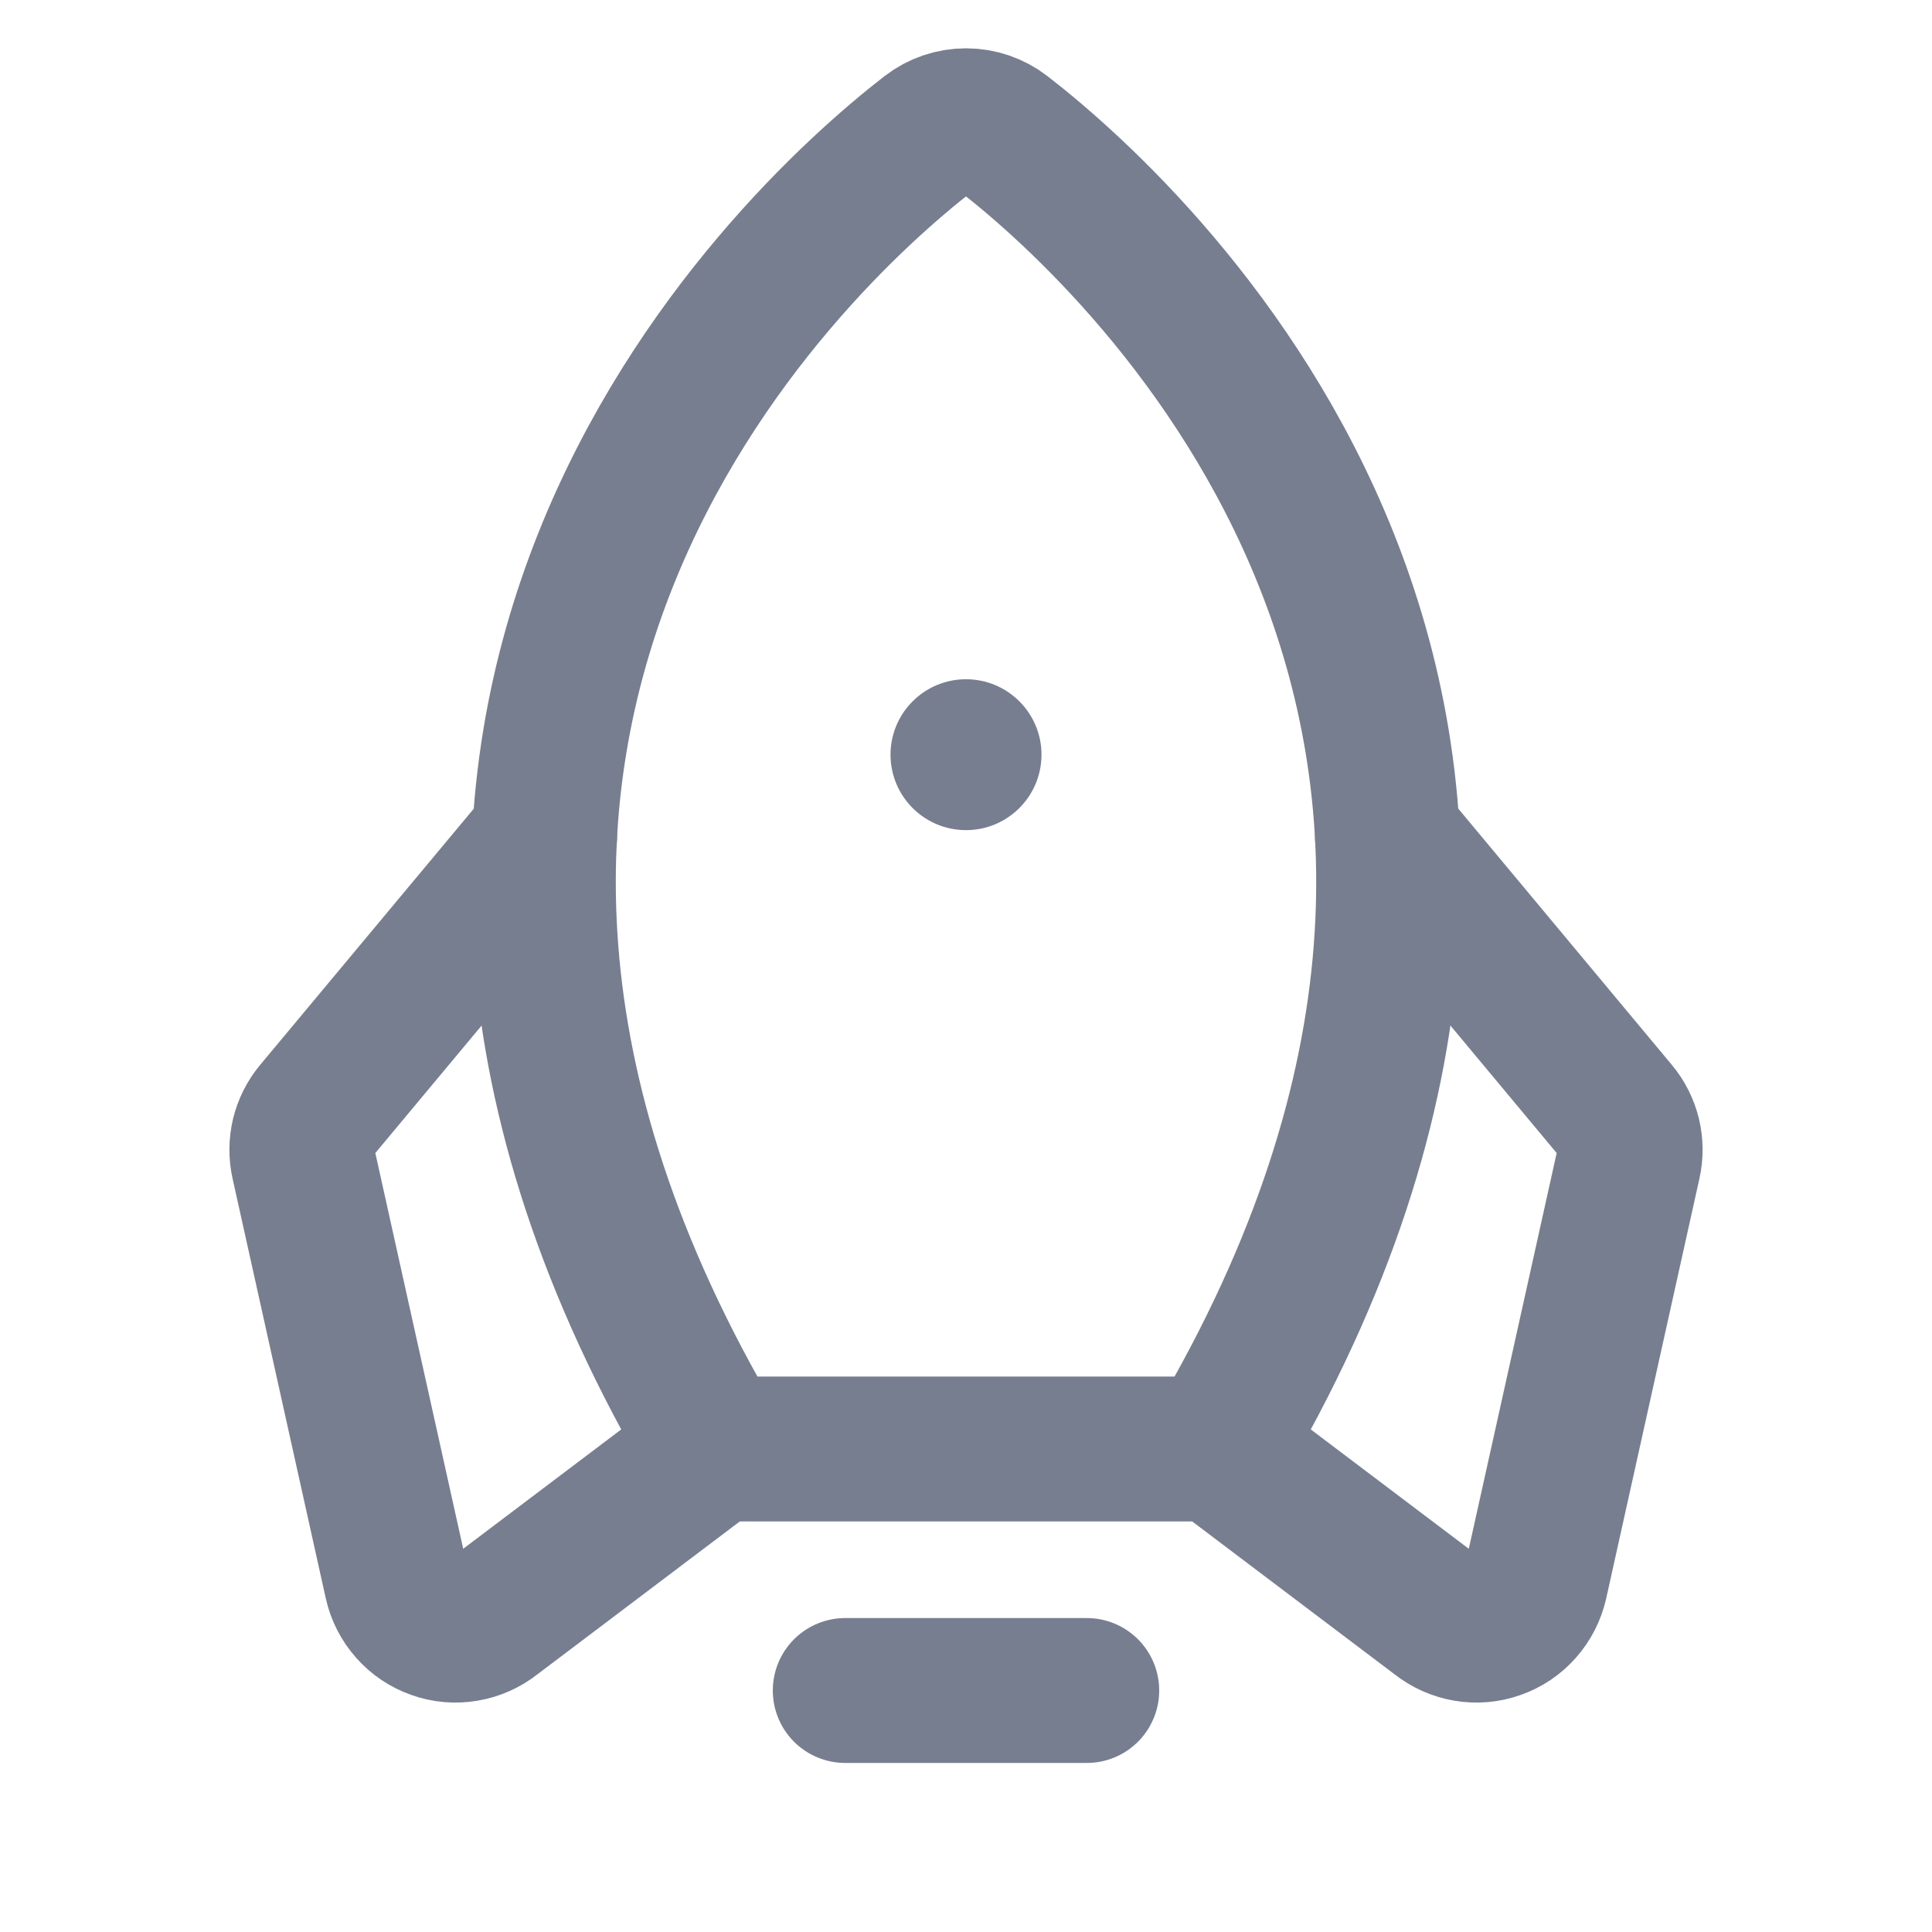
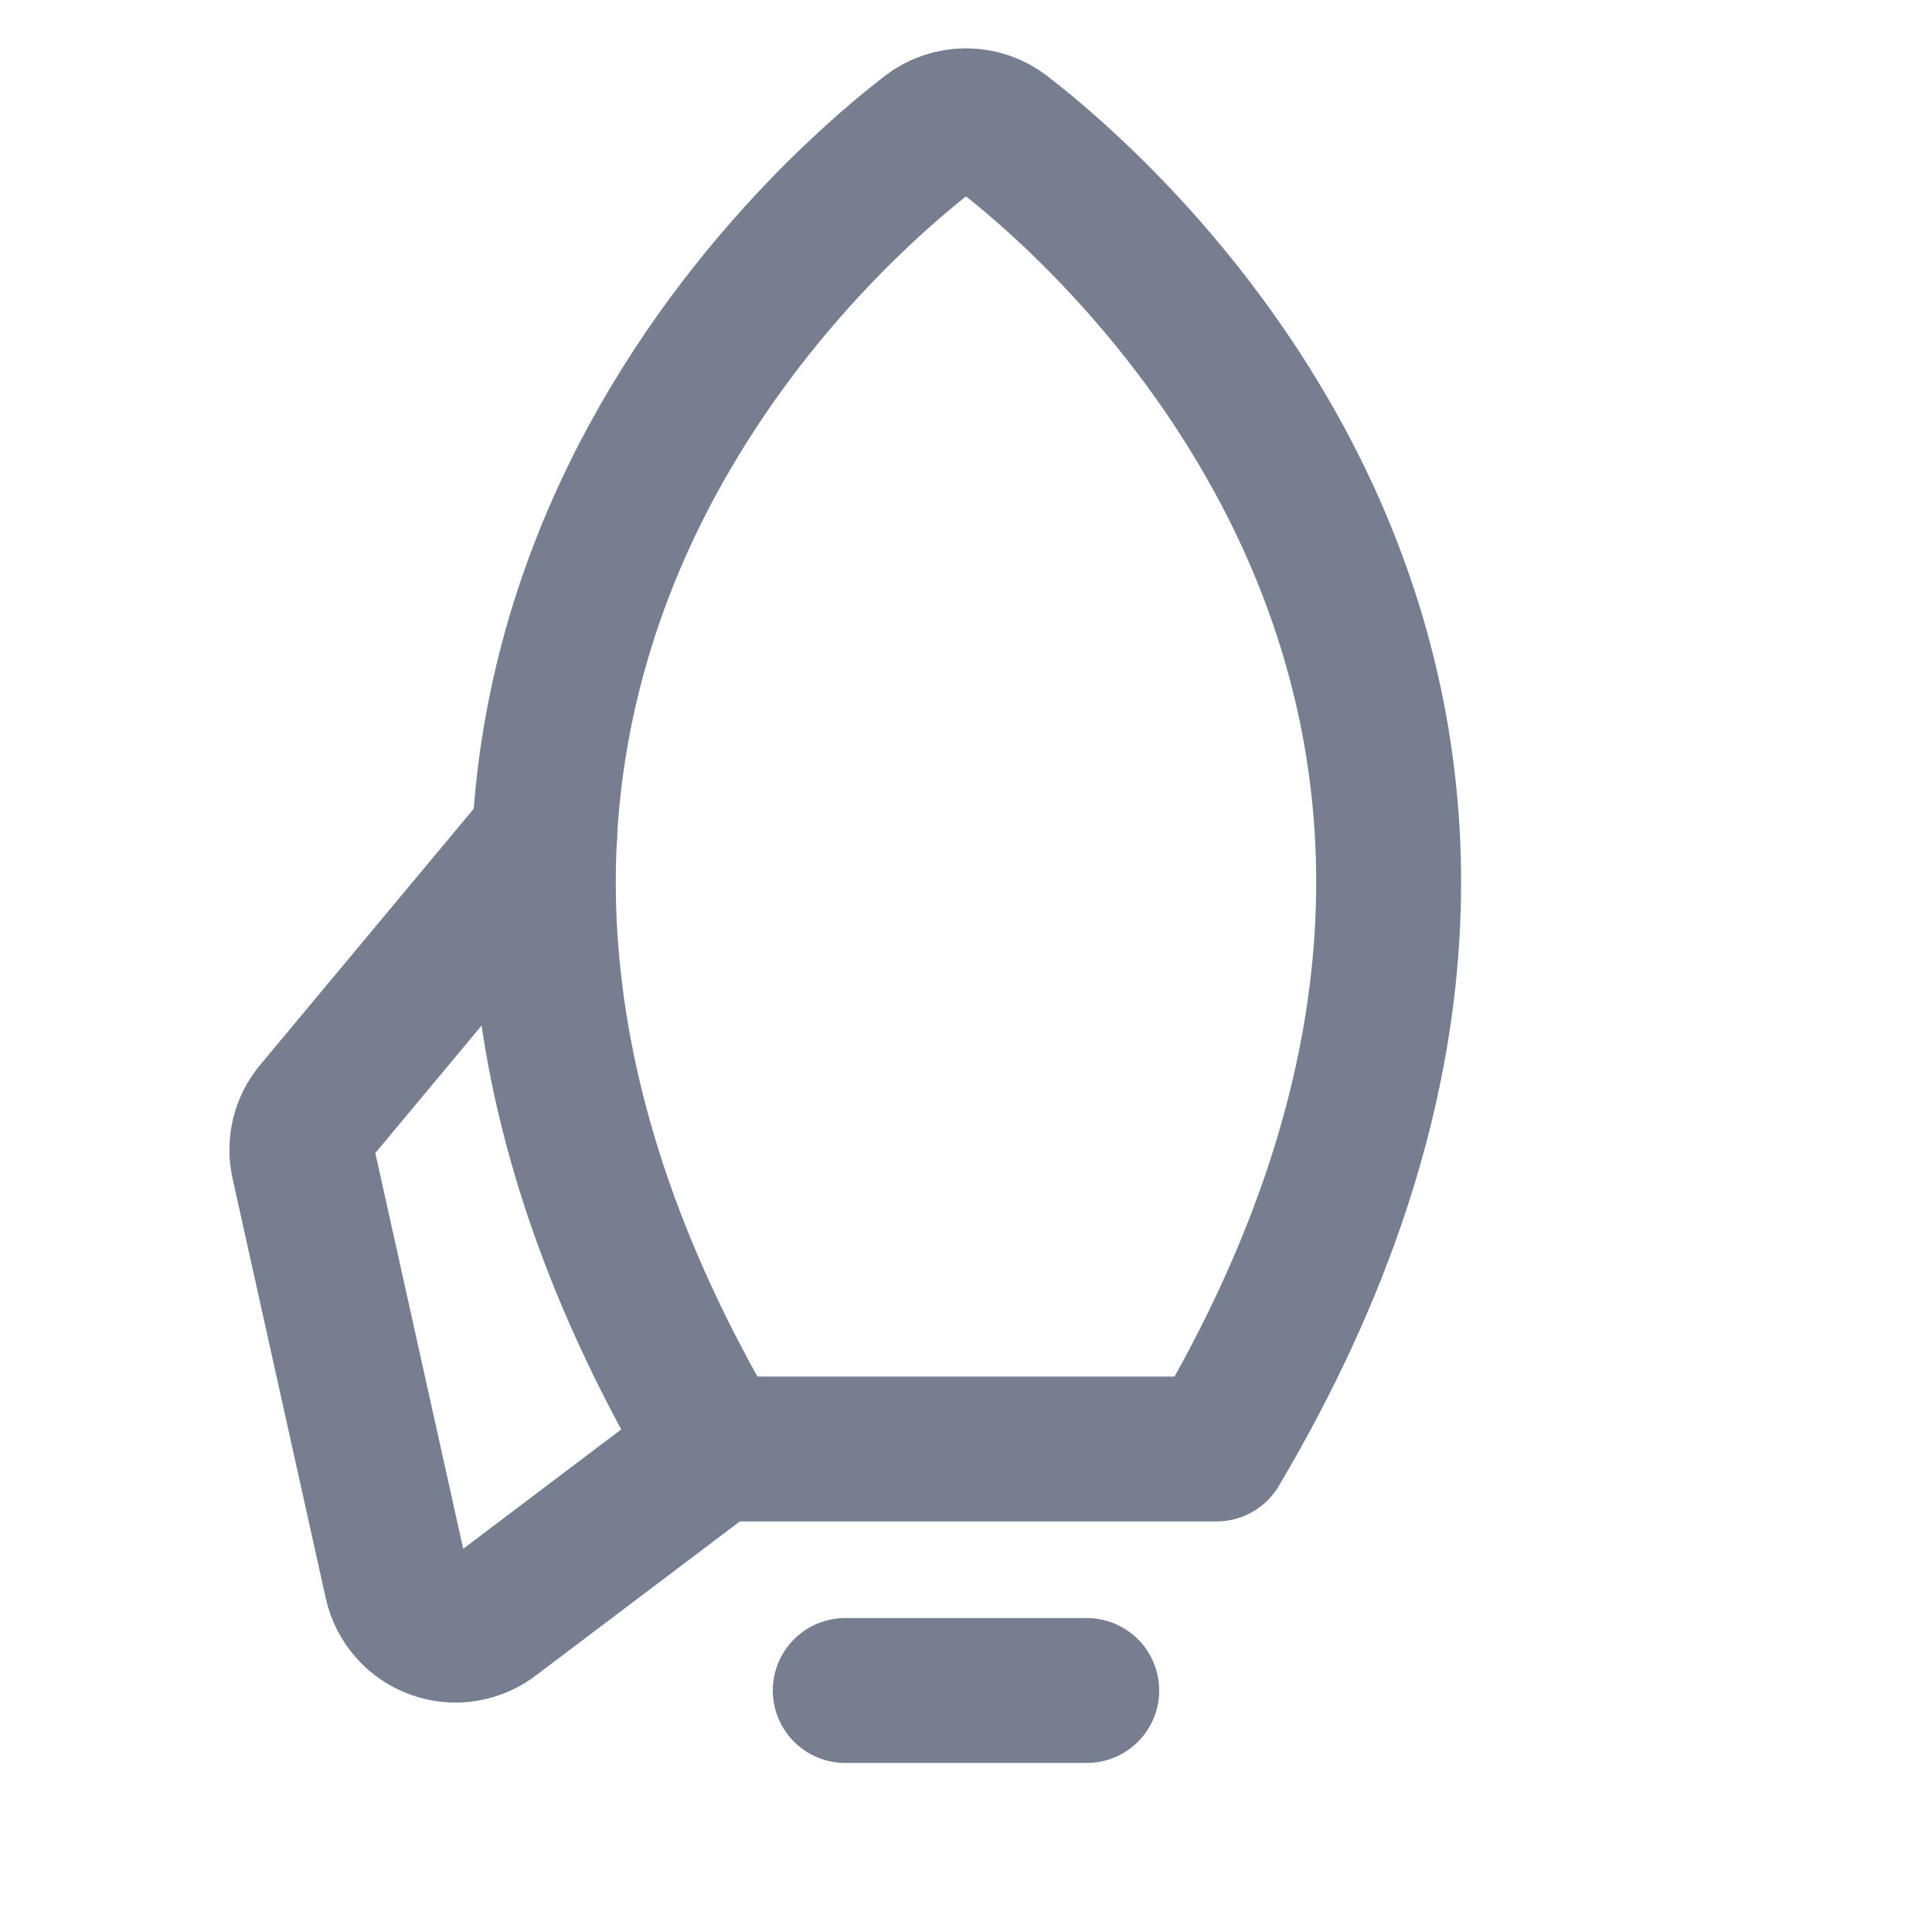
<svg xmlns="http://www.w3.org/2000/svg" width="20" height="20" viewBox="0 0 20 20" fill="none">
  <path d="M11.25 17.5H8.75" stroke="#777E90" stroke-width="1.5" stroke-linecap="round" stroke-linejoin="round" />
-   <path d="M10.719 7.812C10.719 8.209 10.397 8.531 10 8.531C9.603 8.531 9.281 8.209 9.281 7.812C9.281 7.416 9.603 7.094 10 7.094C10.397 7.094 10.719 7.416 10.719 7.812Z" fill="#777E90" stroke="#777E90" stroke-width="0.125" />
  <path d="M7.407 15C2.931 7.447 8.115 2.541 9.616 1.381C9.726 1.296 9.861 1.25 10 1.25C10.139 1.25 10.274 1.296 10.384 1.381C11.885 2.541 17.069 7.447 12.593 15H7.407Z" stroke="#777E90" stroke-width="1.5" stroke-linecap="round" stroke-linejoin="round" />
-   <path d="M14.363 8.663L16.73 11.503C16.792 11.577 16.835 11.663 16.858 11.756C16.88 11.849 16.881 11.946 16.86 12.039L15.895 16.385C15.871 16.489 15.822 16.585 15.752 16.664C15.682 16.744 15.592 16.804 15.492 16.839C15.392 16.875 15.284 16.884 15.18 16.866C15.075 16.848 14.977 16.804 14.894 16.738L12.593 15" stroke="#777E90" stroke-width="1.5" stroke-linecap="round" stroke-linejoin="round" />
  <path d="M5.638 8.663L3.27 11.503C3.208 11.577 3.165 11.663 3.142 11.756C3.12 11.849 3.119 11.946 3.14 12.039L4.105 16.385C4.128 16.489 4.178 16.585 4.248 16.664C4.318 16.744 4.408 16.804 4.508 16.839C4.608 16.875 4.716 16.884 4.82 16.866C4.925 16.848 5.023 16.804 5.106 16.738L7.407 15" stroke="#777E90" stroke-width="1.5" stroke-linecap="round" stroke-linejoin="round" />
</svg>